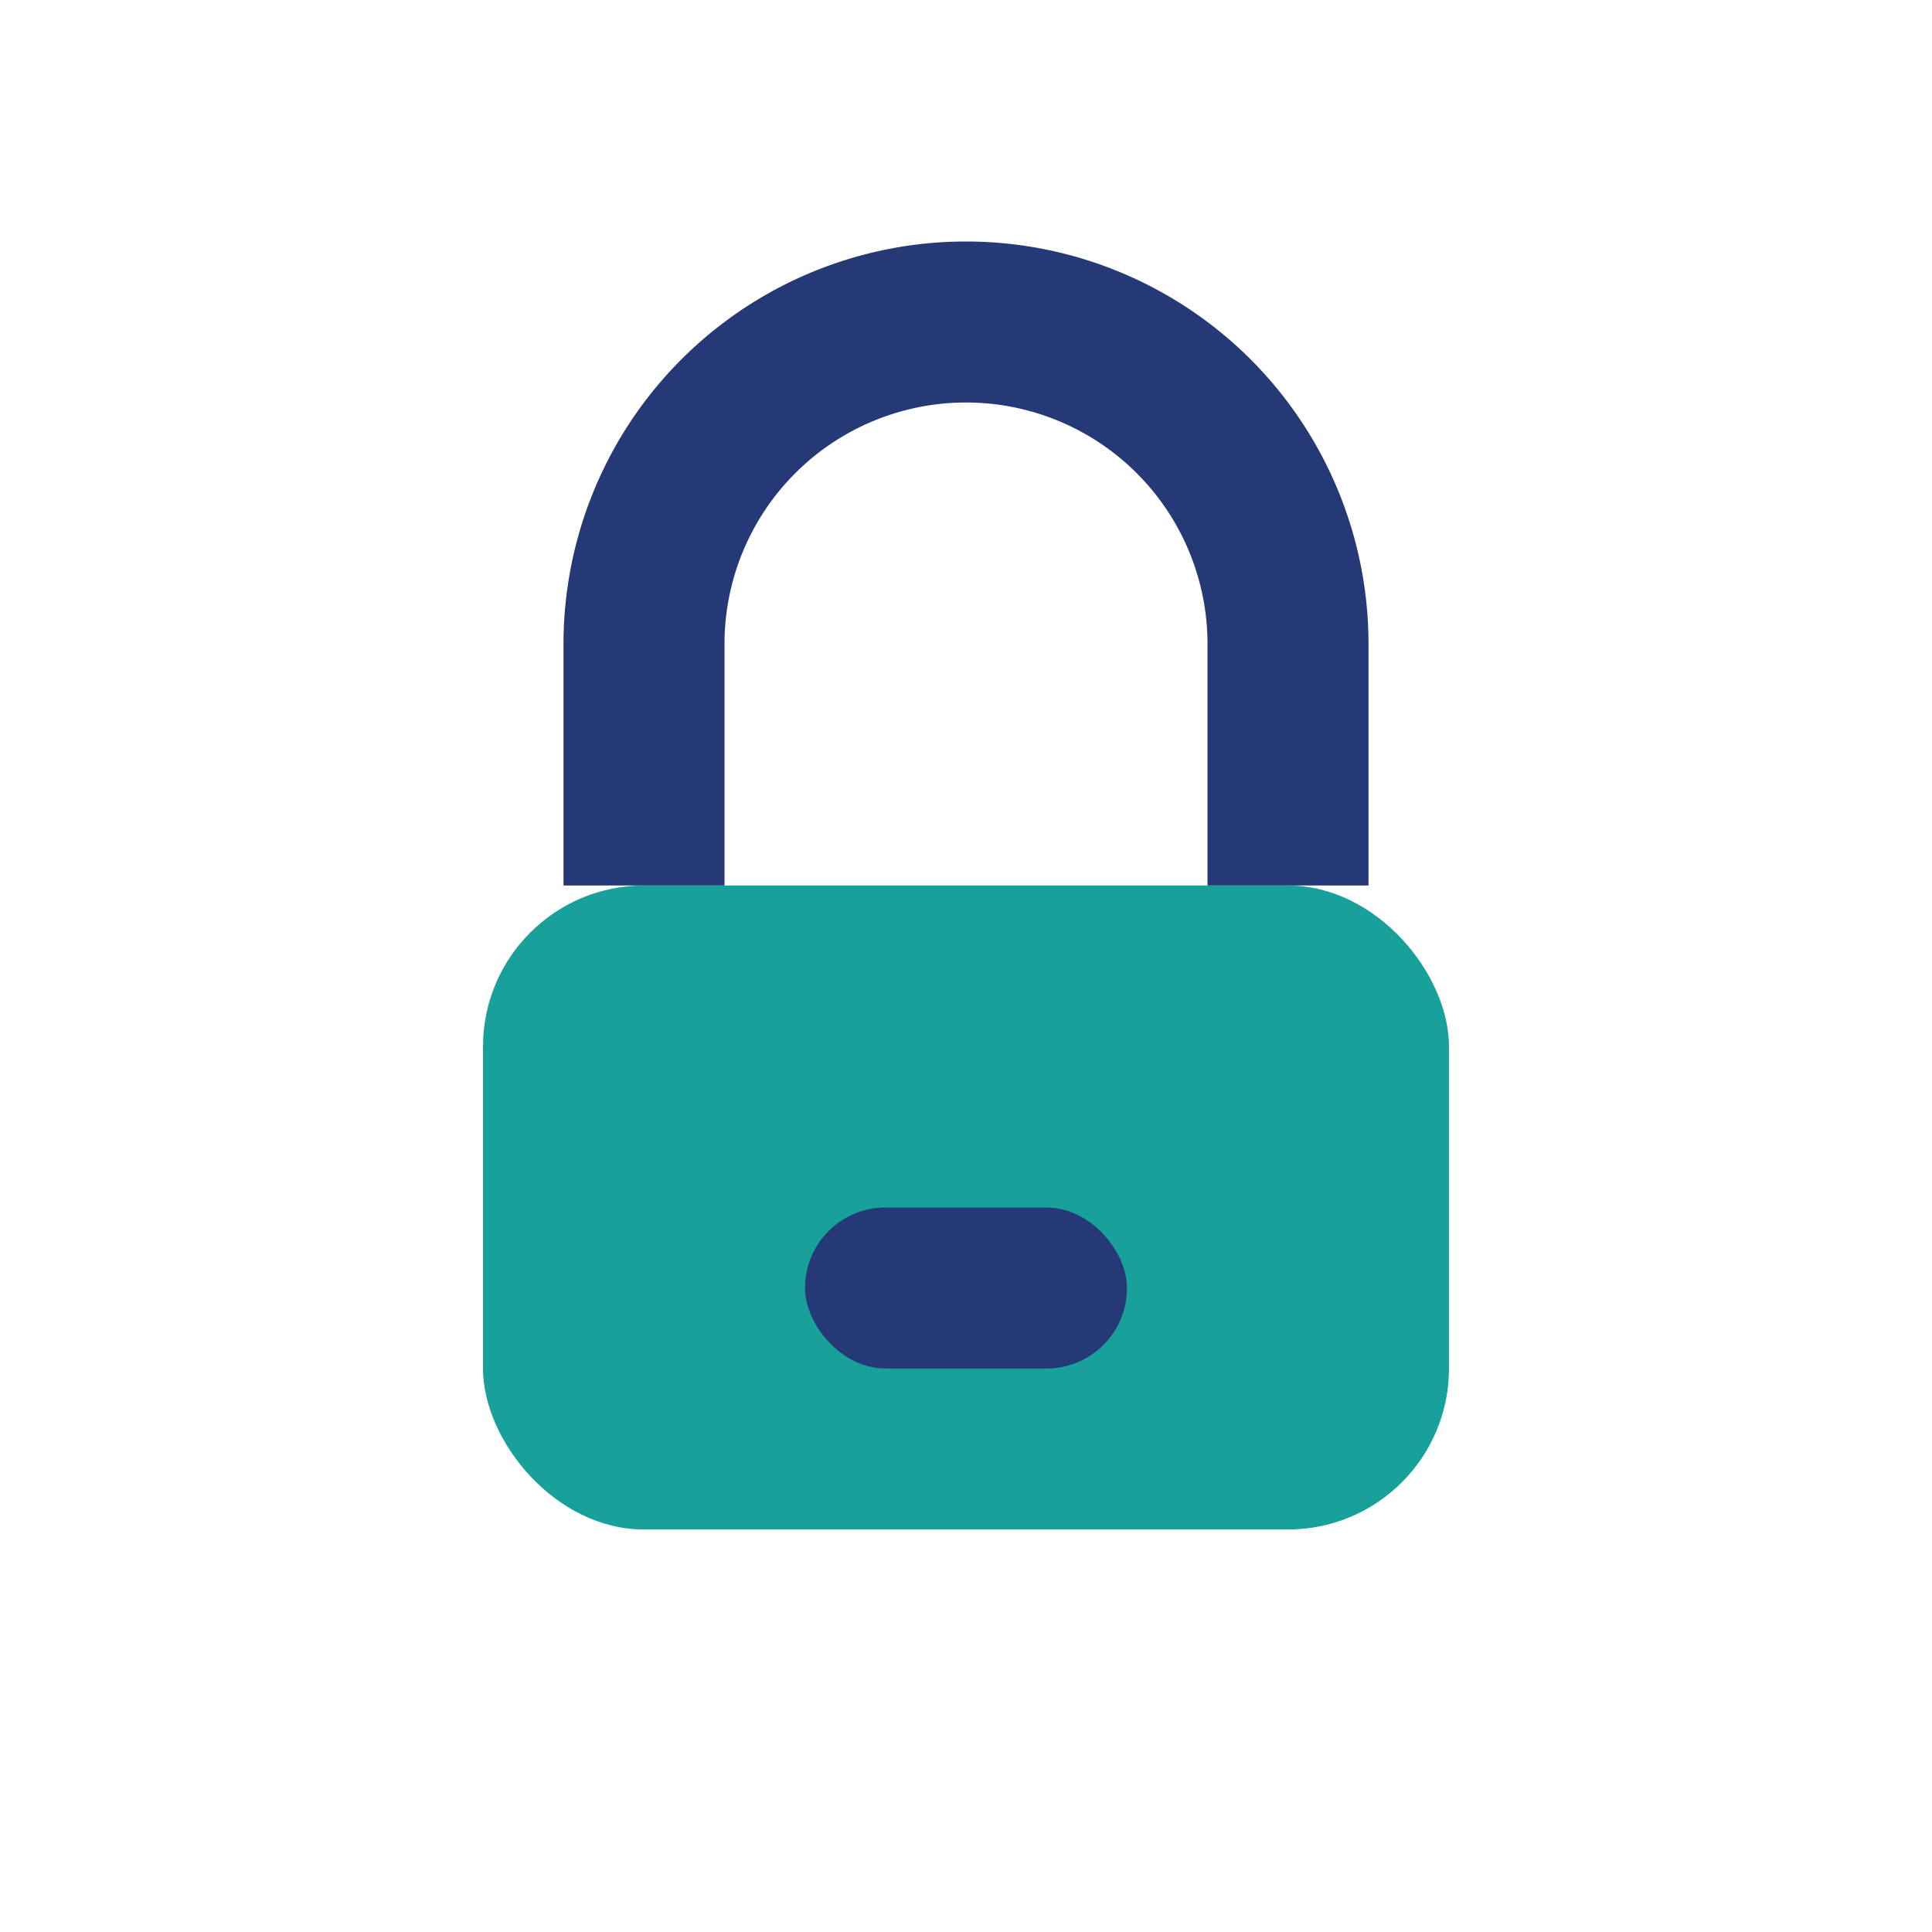
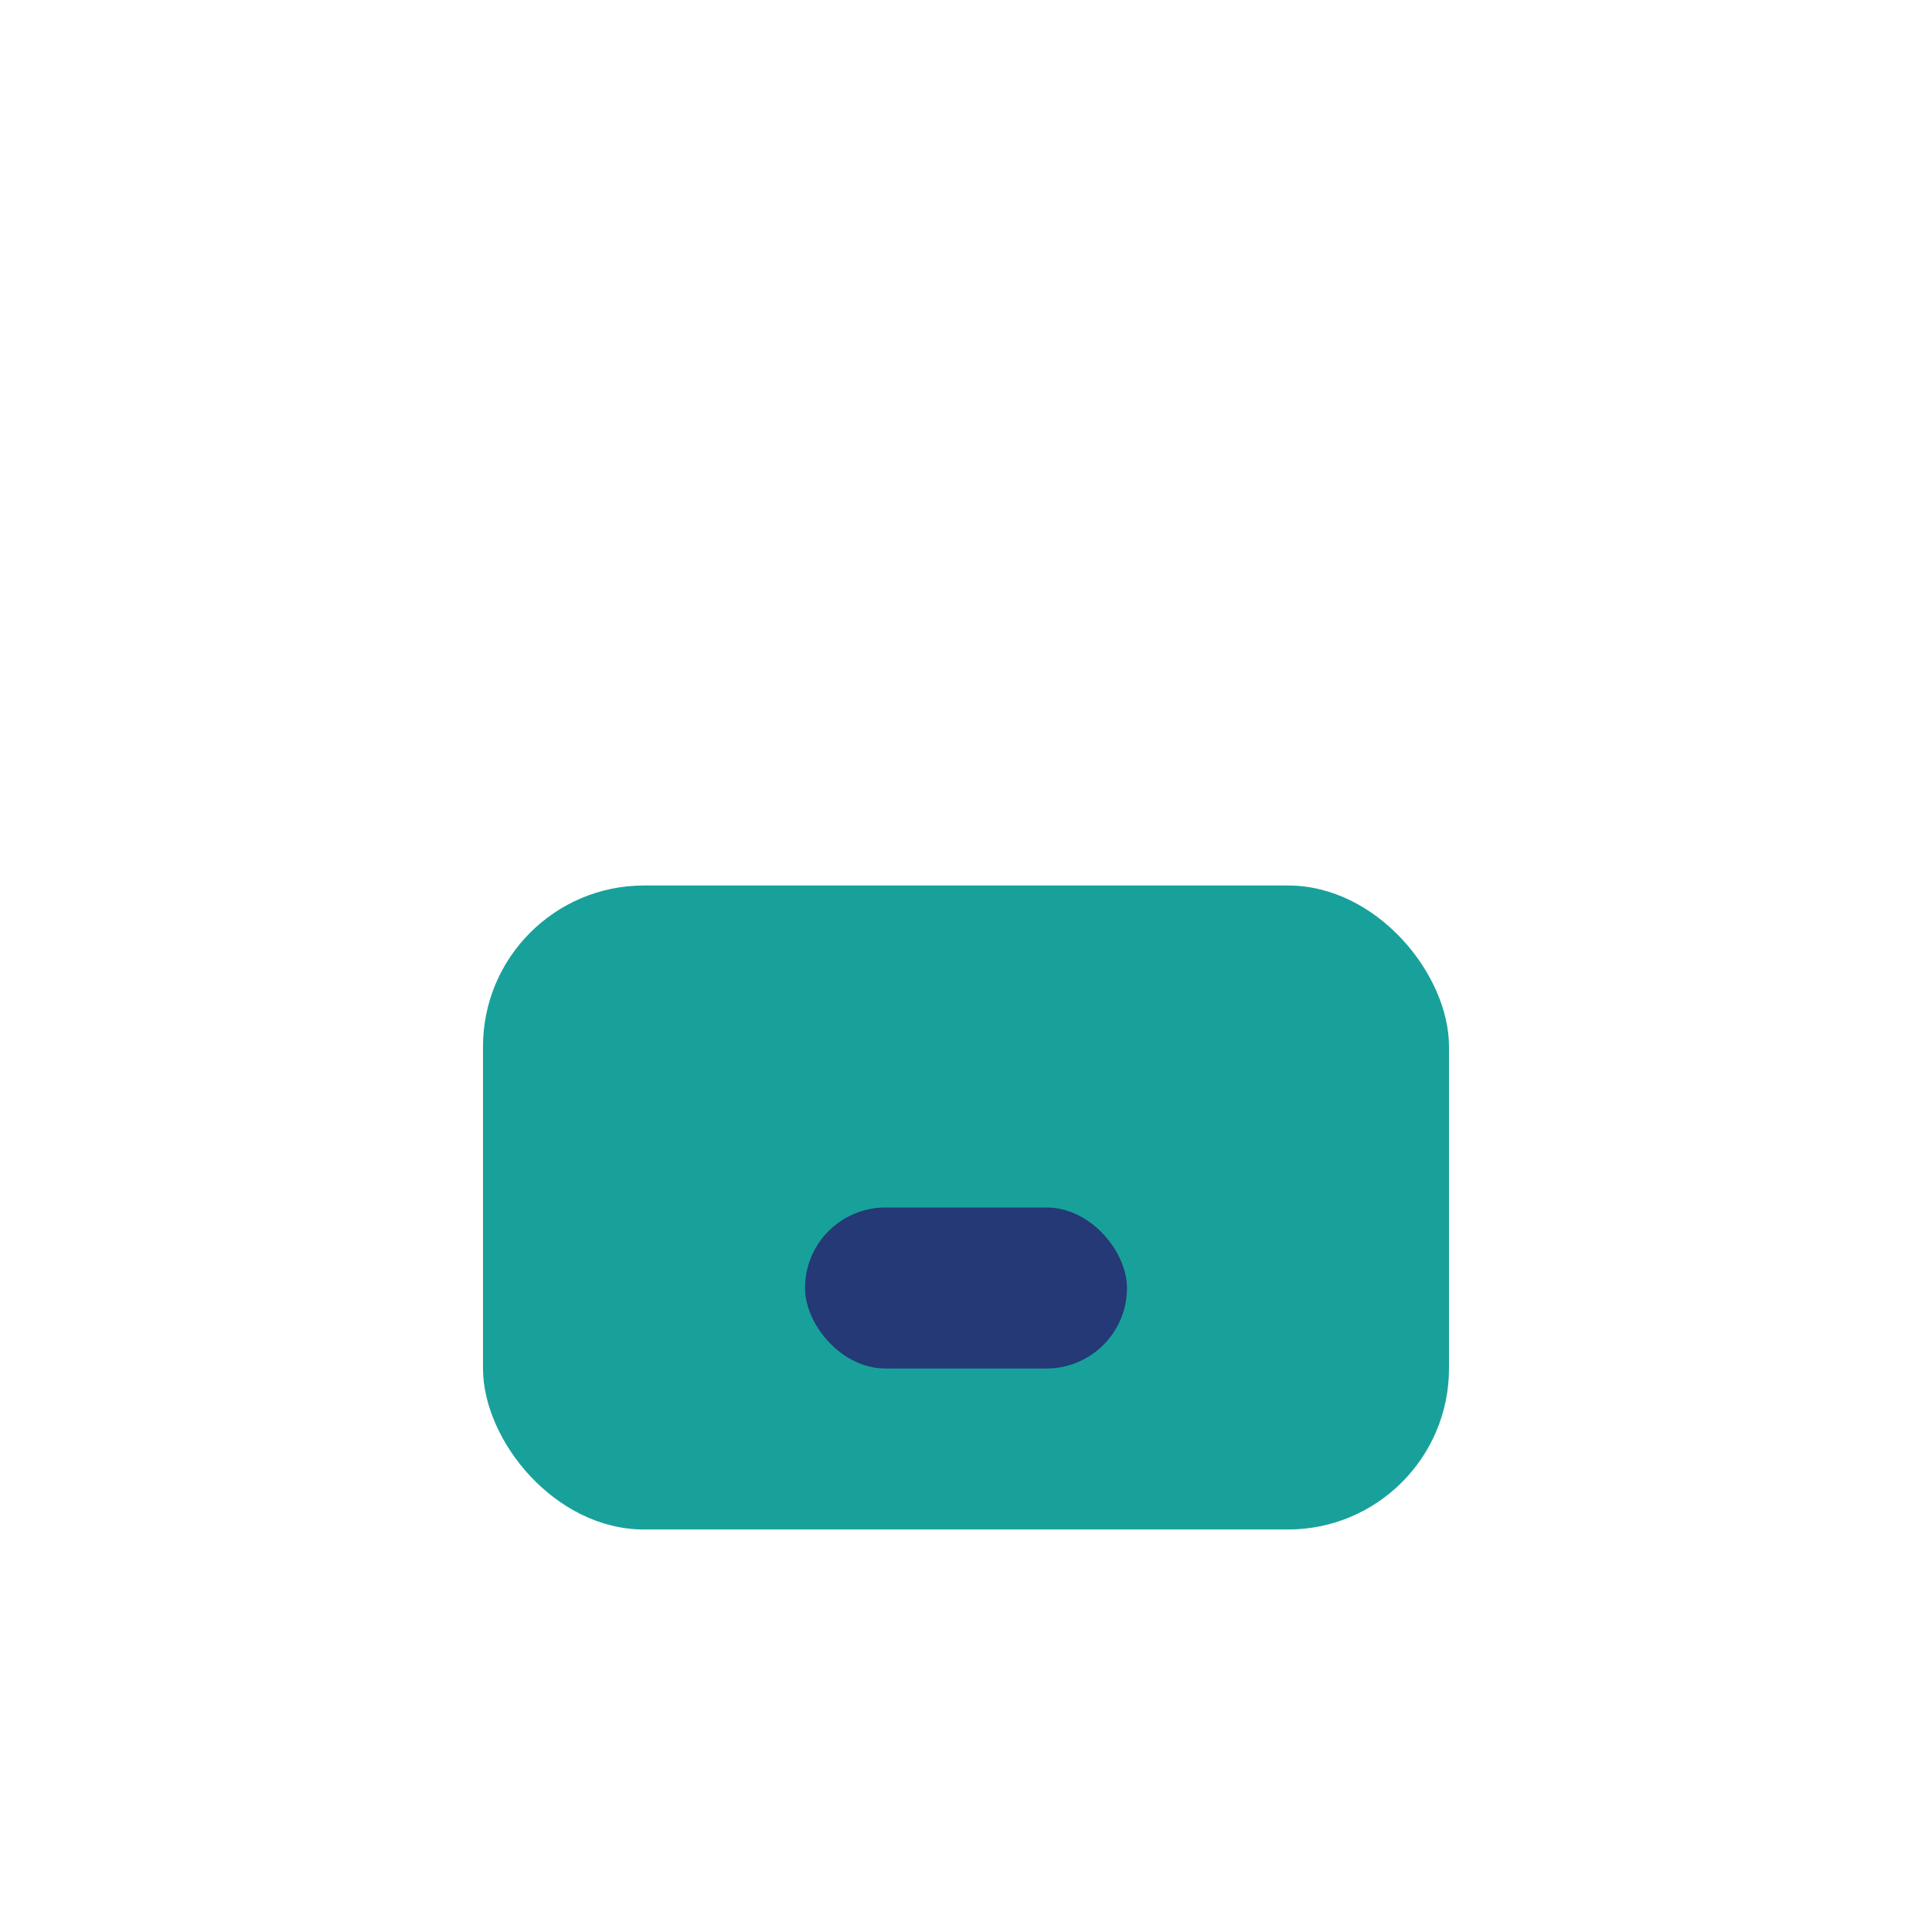
<svg xmlns="http://www.w3.org/2000/svg" width="24" height="24" viewBox="0 0 24 24">
  <rect x="6" y="11" width="12" height="8" rx="2" fill="#18a19a" />
  <rect x="10" y="15" width="4" height="2" rx="1" fill="#243976" />
-   <path d="M8 11V8a4 4 0 0 1 8 0v3" fill="none" stroke="#243976" stroke-width="2" />
</svg>